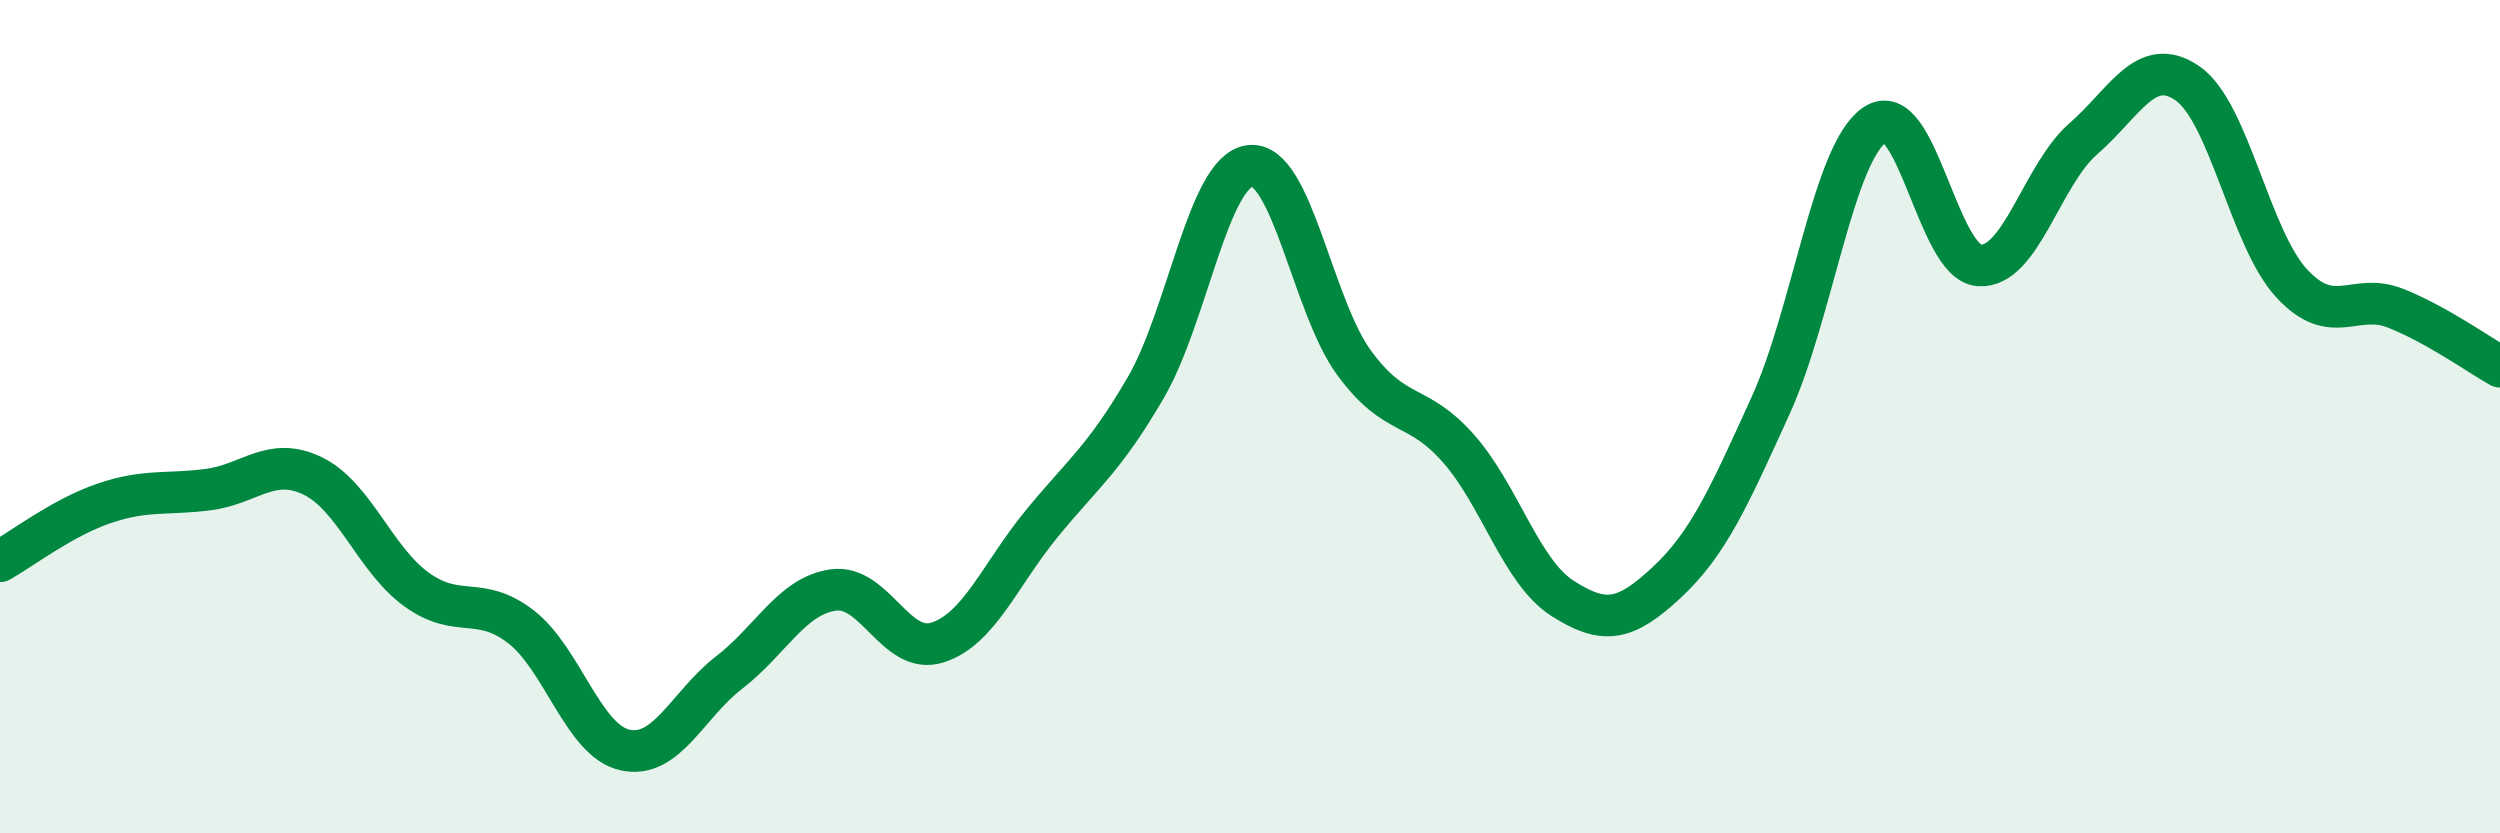
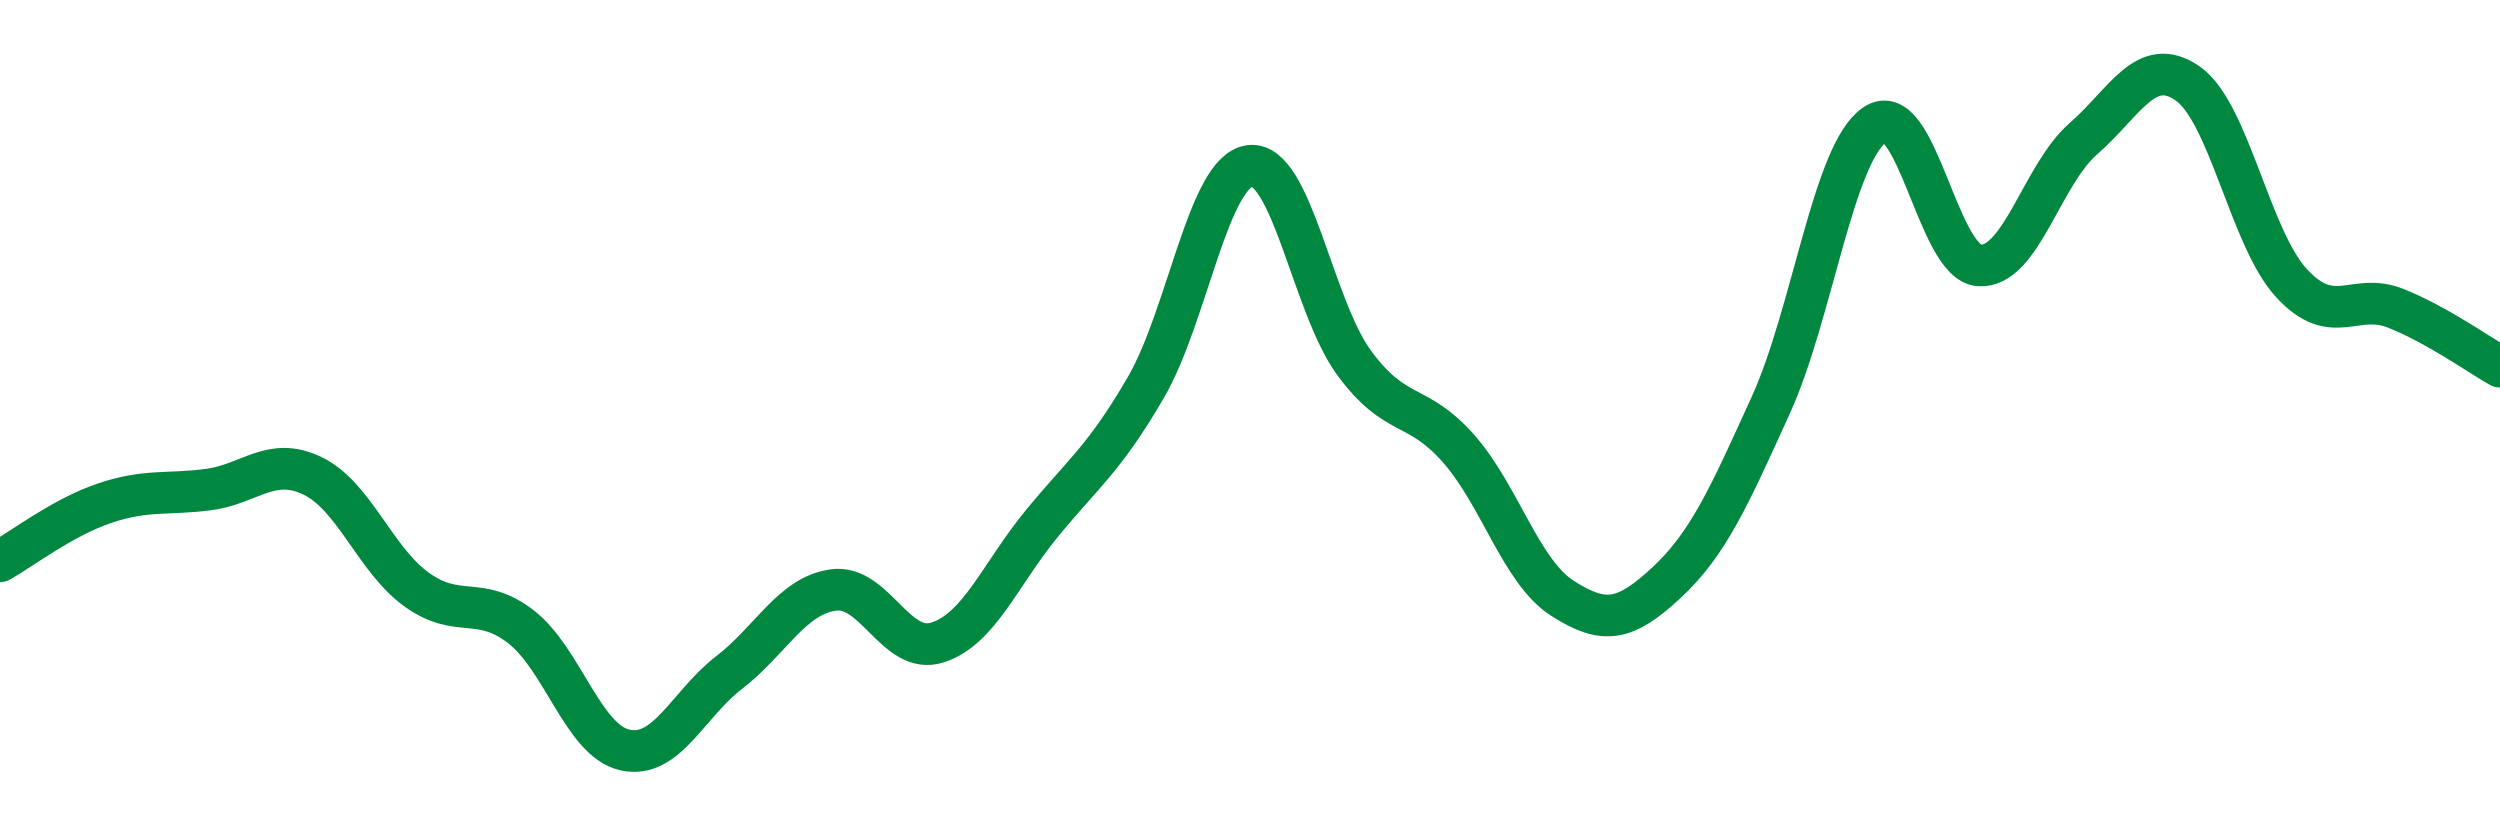
<svg xmlns="http://www.w3.org/2000/svg" width="60" height="20" viewBox="0 0 60 20">
-   <path d="M 0,13.47 C 0.5,13.19 1.5,12.42 2.5,12.08 C 3.5,11.74 4,11.88 5,11.75 C 6,11.62 6.5,10.94 7.5,11.42 C 8.5,11.9 9,13.43 10,14.15 C 11,14.87 11.5,14.27 12.5,15.04 C 13.5,15.81 14,17.78 15,18 C 16,18.22 16.5,16.91 17.5,16.14 C 18.5,15.37 19,14.3 20,14.16 C 21,14.02 21.5,15.74 22.5,15.42 C 23.5,15.1 24,13.79 25,12.57 C 26,11.35 26.5,11.02 27.5,9.3 C 28.5,7.58 29,4.1 30,3.98 C 31,3.86 31.5,7.35 32.5,8.71 C 33.5,10.07 34,9.63 35,10.76 C 36,11.89 36.5,13.72 37.5,14.36 C 38.5,15 39,14.91 40,13.98 C 41,13.05 41.5,11.92 42.5,9.72 C 43.5,7.52 44,3.66 45,2.99 C 46,2.32 46.5,6.3 47.5,6.37 C 48.5,6.44 49,4.2 50,3.33 C 51,2.46 51.5,1.31 52.5,2 C 53.5,2.69 54,5.72 55,6.8 C 56,7.88 56.5,7 57.5,7.4 C 58.5,7.8 59.5,8.52 60,8.8L60 20L0 20Z" fill="#008740" opacity="0.1" stroke-linecap="round" stroke-linejoin="round" />
  <path d="M 0,13.47 C 0.5,13.19 1.5,12.42 2.5,12.08 C 3.5,11.74 4,11.88 5,11.75 C 6,11.62 6.5,10.94 7.5,11.42 C 8.5,11.9 9,13.43 10,14.15 C 11,14.87 11.5,14.27 12.5,15.04 C 13.5,15.81 14,17.78 15,18 C 16,18.22 16.5,16.91 17.5,16.14 C 18.5,15.37 19,14.3 20,14.16 C 21,14.02 21.5,15.74 22.5,15.42 C 23.5,15.1 24,13.79 25,12.57 C 26,11.35 26.5,11.02 27.5,9.3 C 28.5,7.58 29,4.1 30,3.98 C 31,3.86 31.5,7.35 32.5,8.71 C 33.5,10.07 34,9.63 35,10.76 C 36,11.89 36.5,13.72 37.5,14.36 C 38.5,15 39,14.91 40,13.98 C 41,13.05 41.5,11.92 42.5,9.72 C 43.5,7.52 44,3.66 45,2.99 C 46,2.32 46.5,6.3 47.5,6.37 C 48.5,6.44 49,4.2 50,3.33 C 51,2.46 51.5,1.31 52.5,2 C 53.5,2.69 54,5.72 55,6.8 C 56,7.88 56.5,7 57.5,7.4 C 58.5,7.8 59.5,8.52 60,8.8" stroke="#008740" stroke-width="1" fill="none" stroke-linecap="round" stroke-linejoin="round" />
</svg>